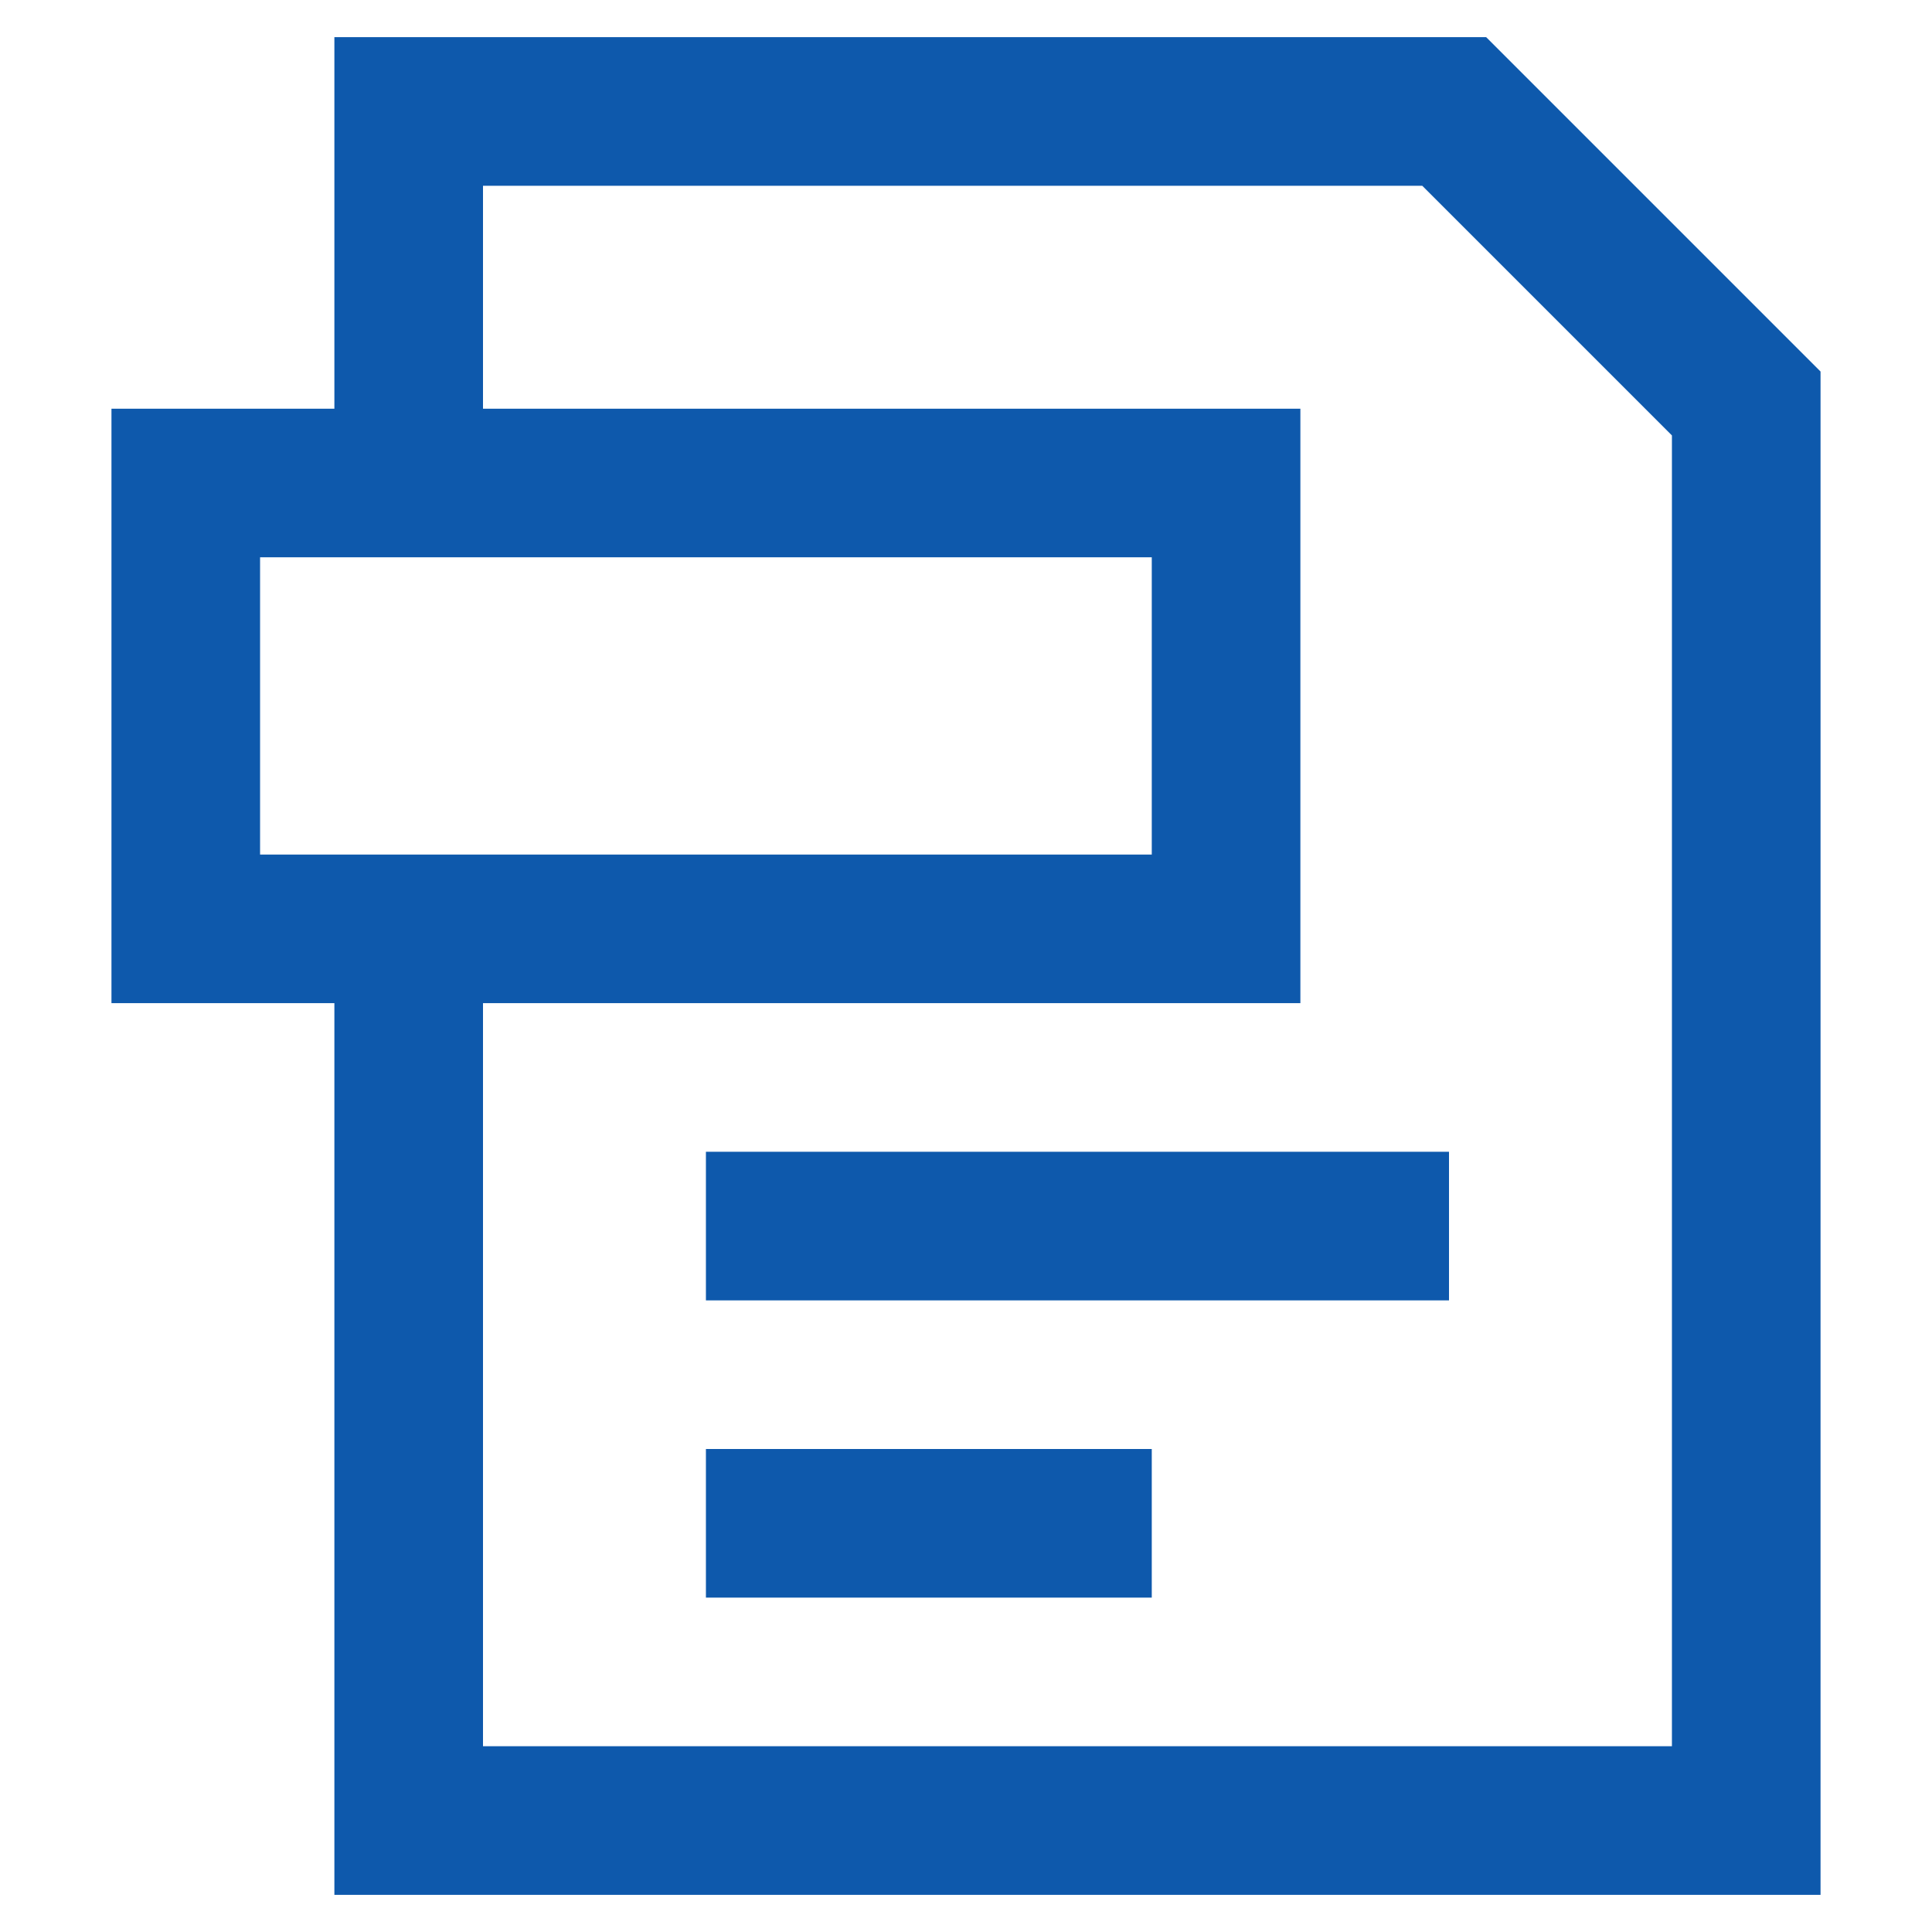
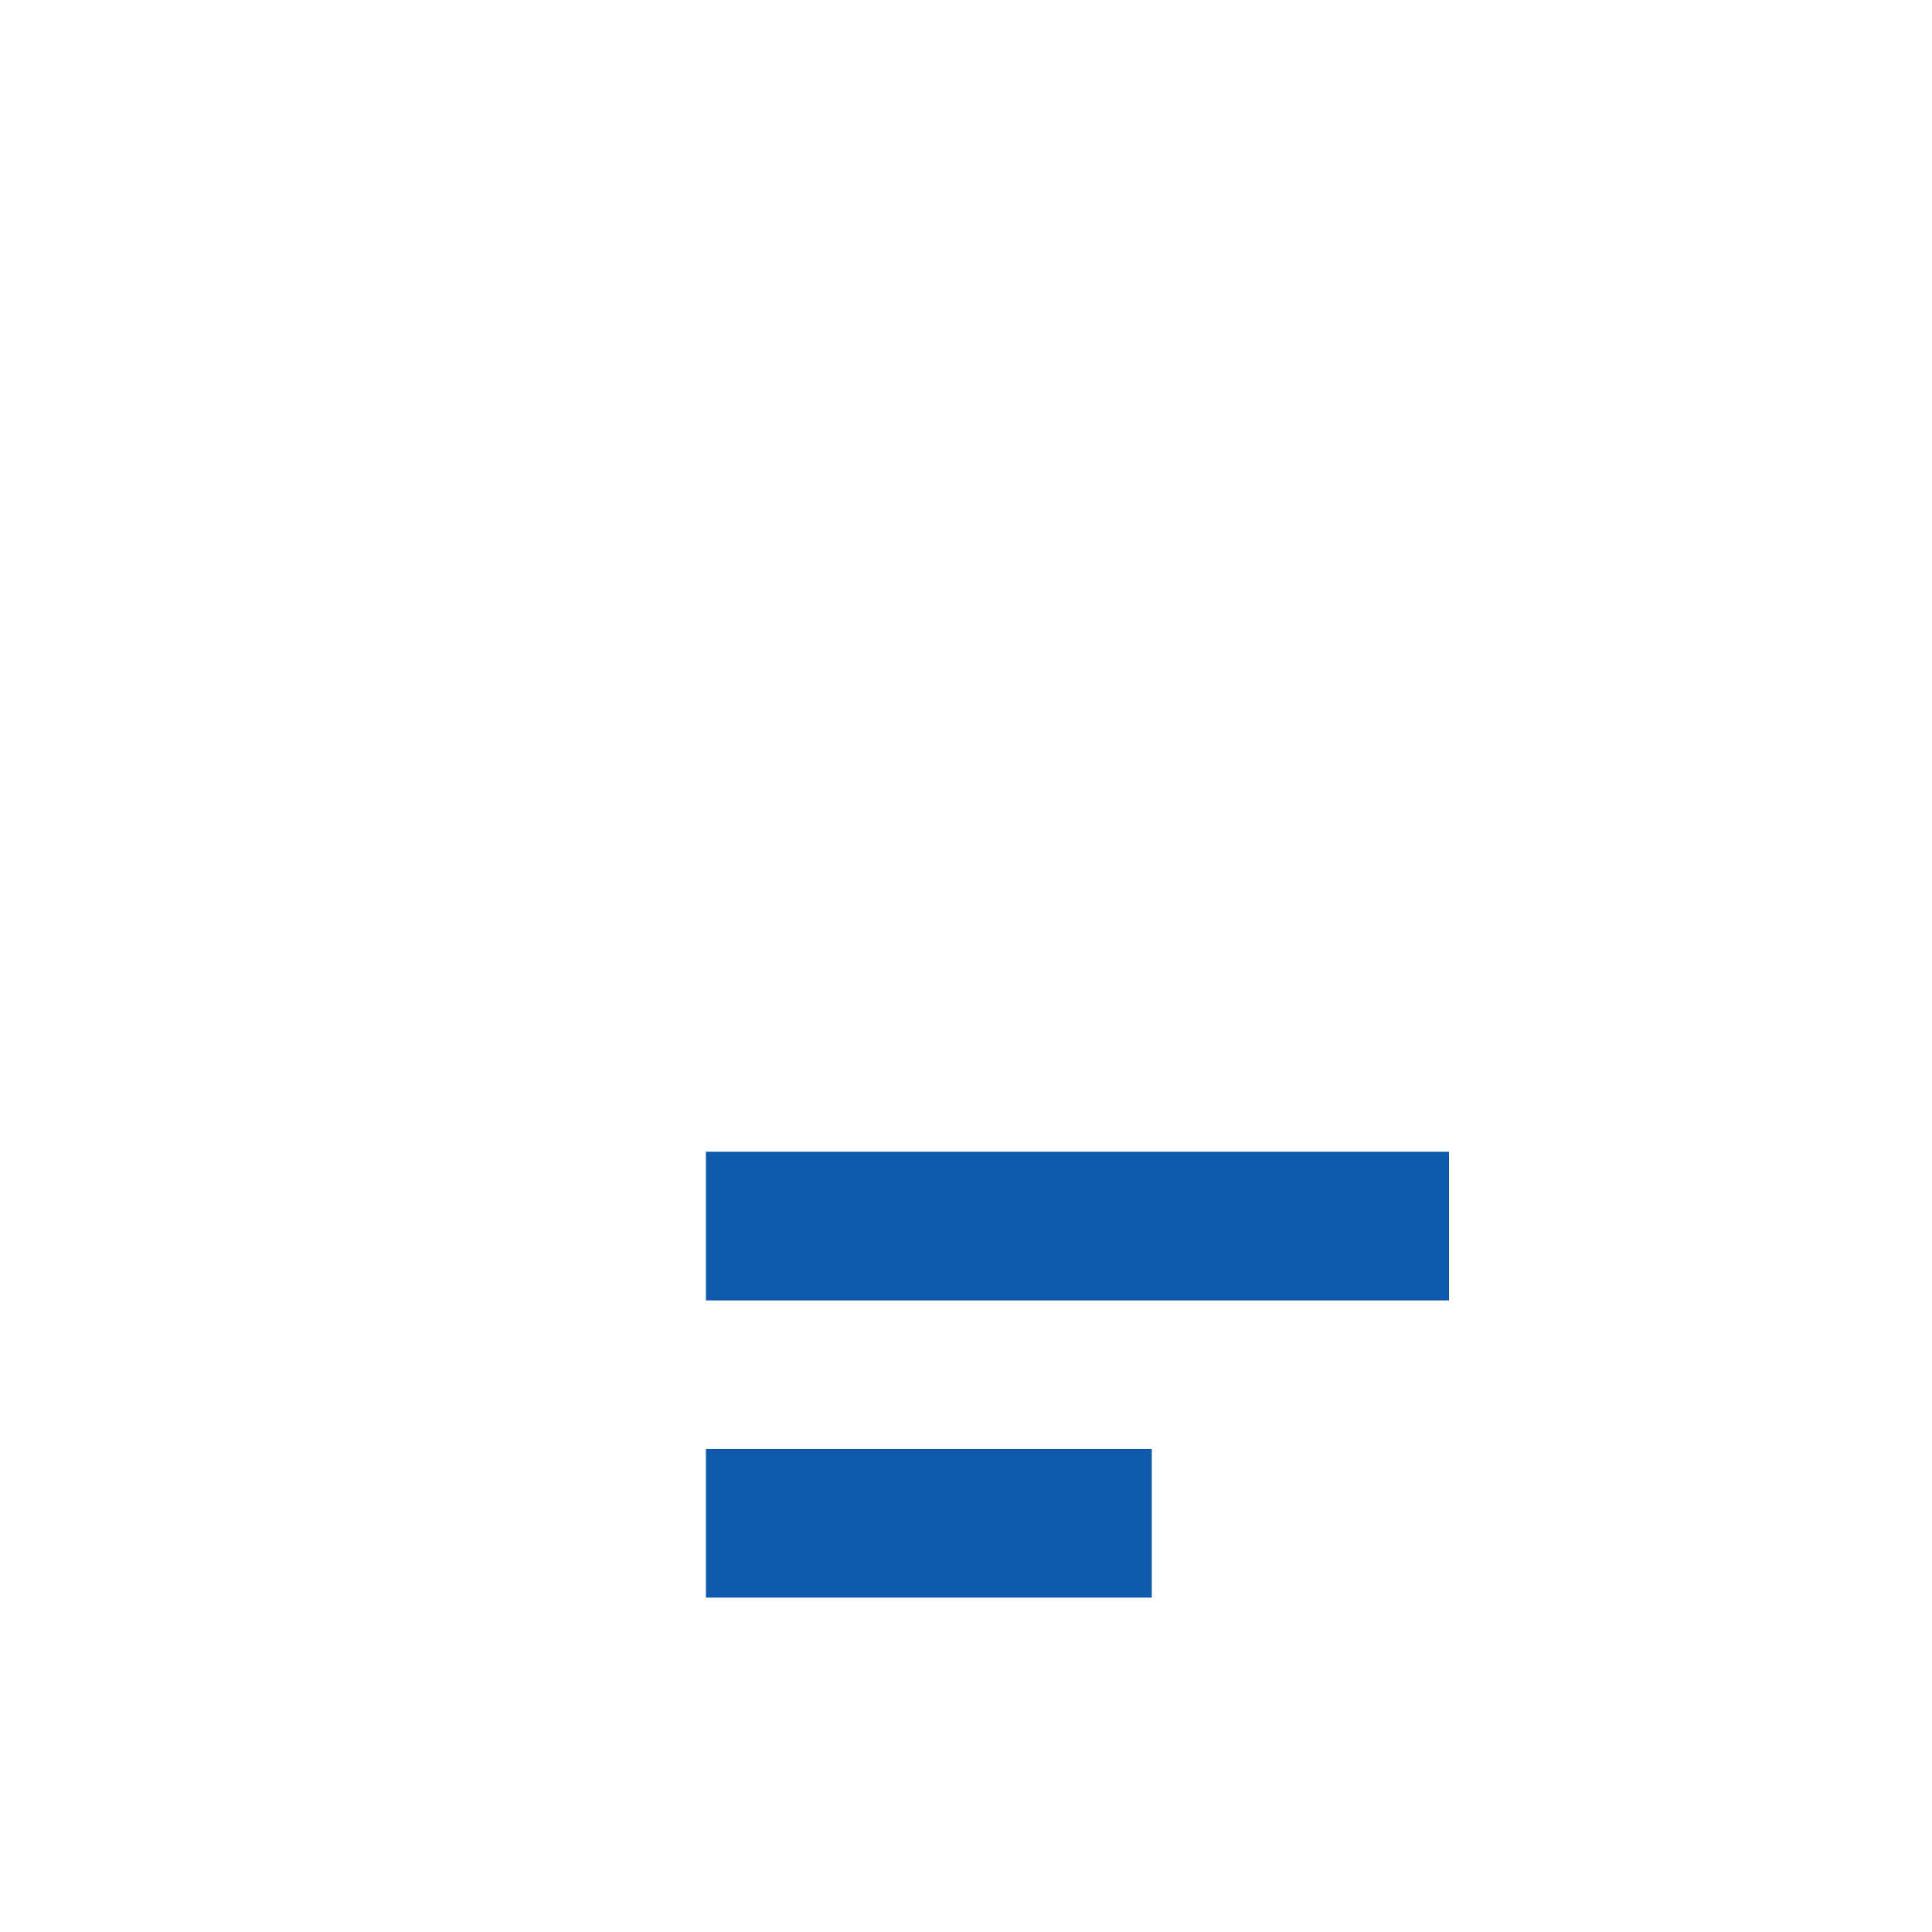
<svg xmlns="http://www.w3.org/2000/svg" id="b28cb7ea-b8fa-4f6a-8475-a105592ef0e6" data-name="TEXTES" viewBox="0 0 26 26">
  <defs>
    <style>.aa171820-fe96-4257-878b-a4019589881c{fill:#0e59ac;}</style>
  </defs>
-   <path class="aa171820-fe96-4257-878b-a4019589881c" d="M20,.5H4.5v5h-3v8h3v12h20V5ZM3.5,7.5h12v4H3.5Zm19,16H6.5v-10h11v-8H6.5v-3H19.14L22.5,5.86Z" />
  <rect class="aa171820-fe96-4257-878b-a4019589881c" x="9.5" y="15.5" width="10" height="2" />
  <rect class="aa171820-fe96-4257-878b-a4019589881c" x="9.5" y="19.5" width="6" height="2" />
</svg>